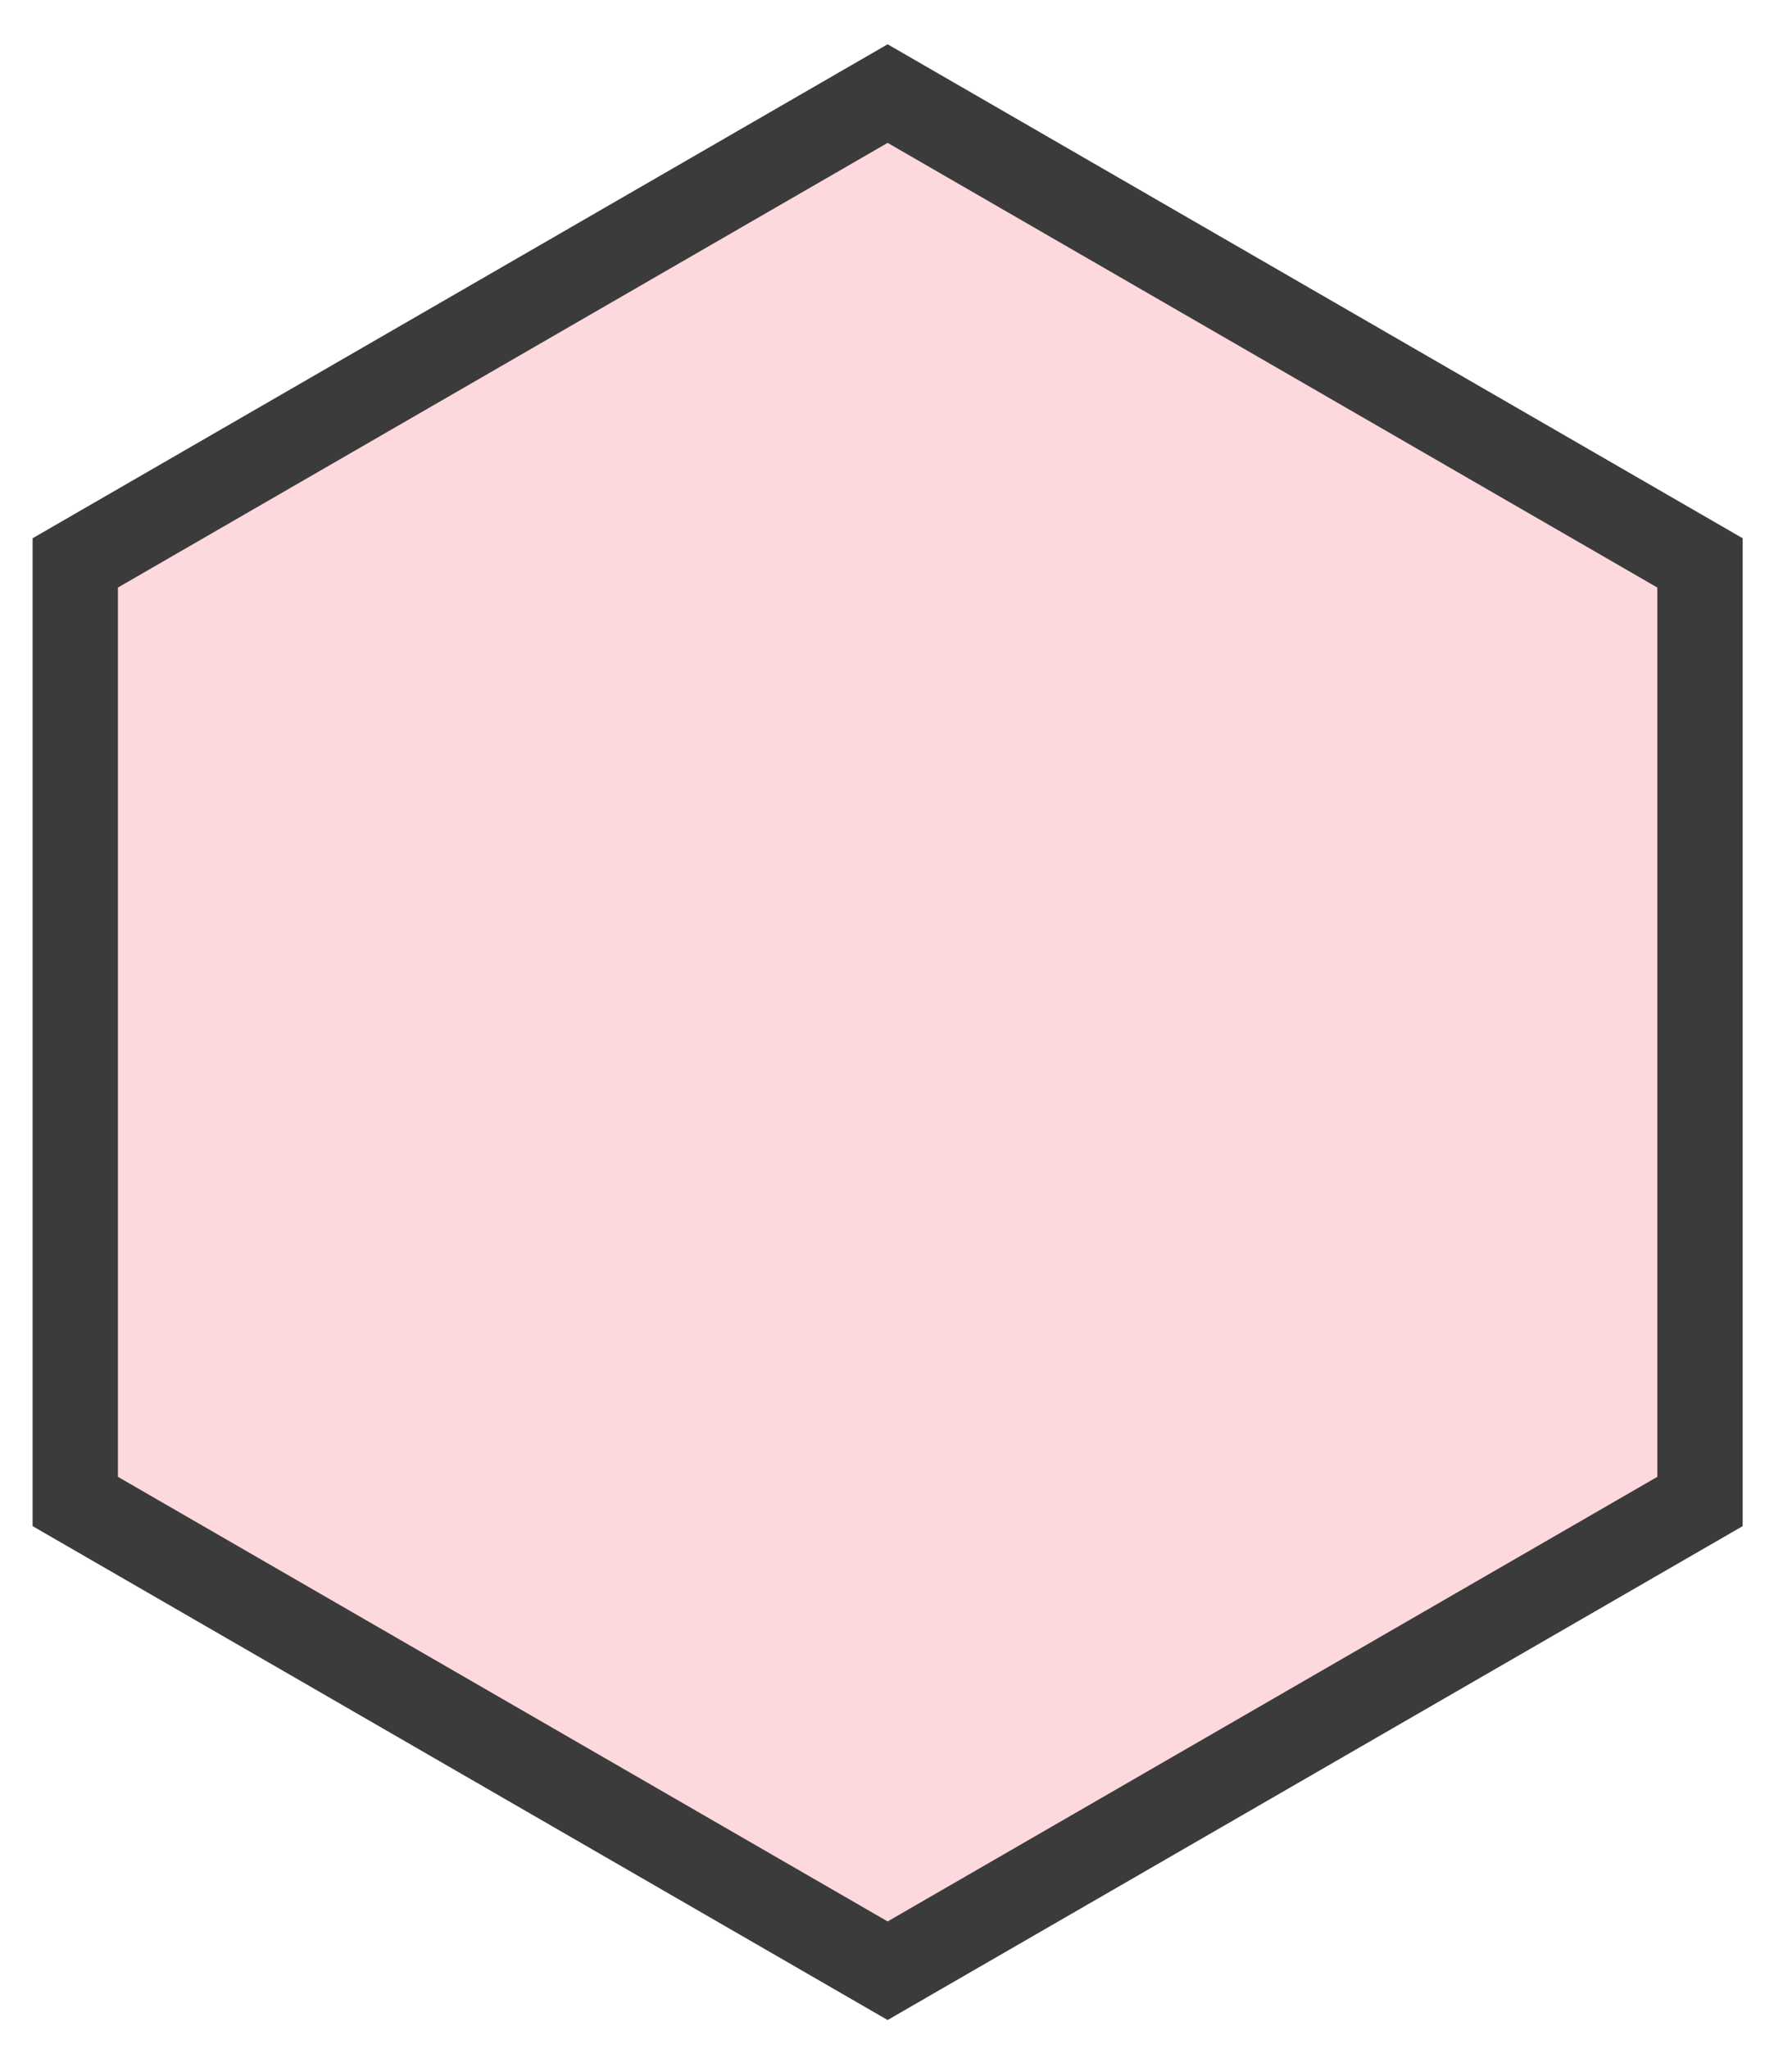
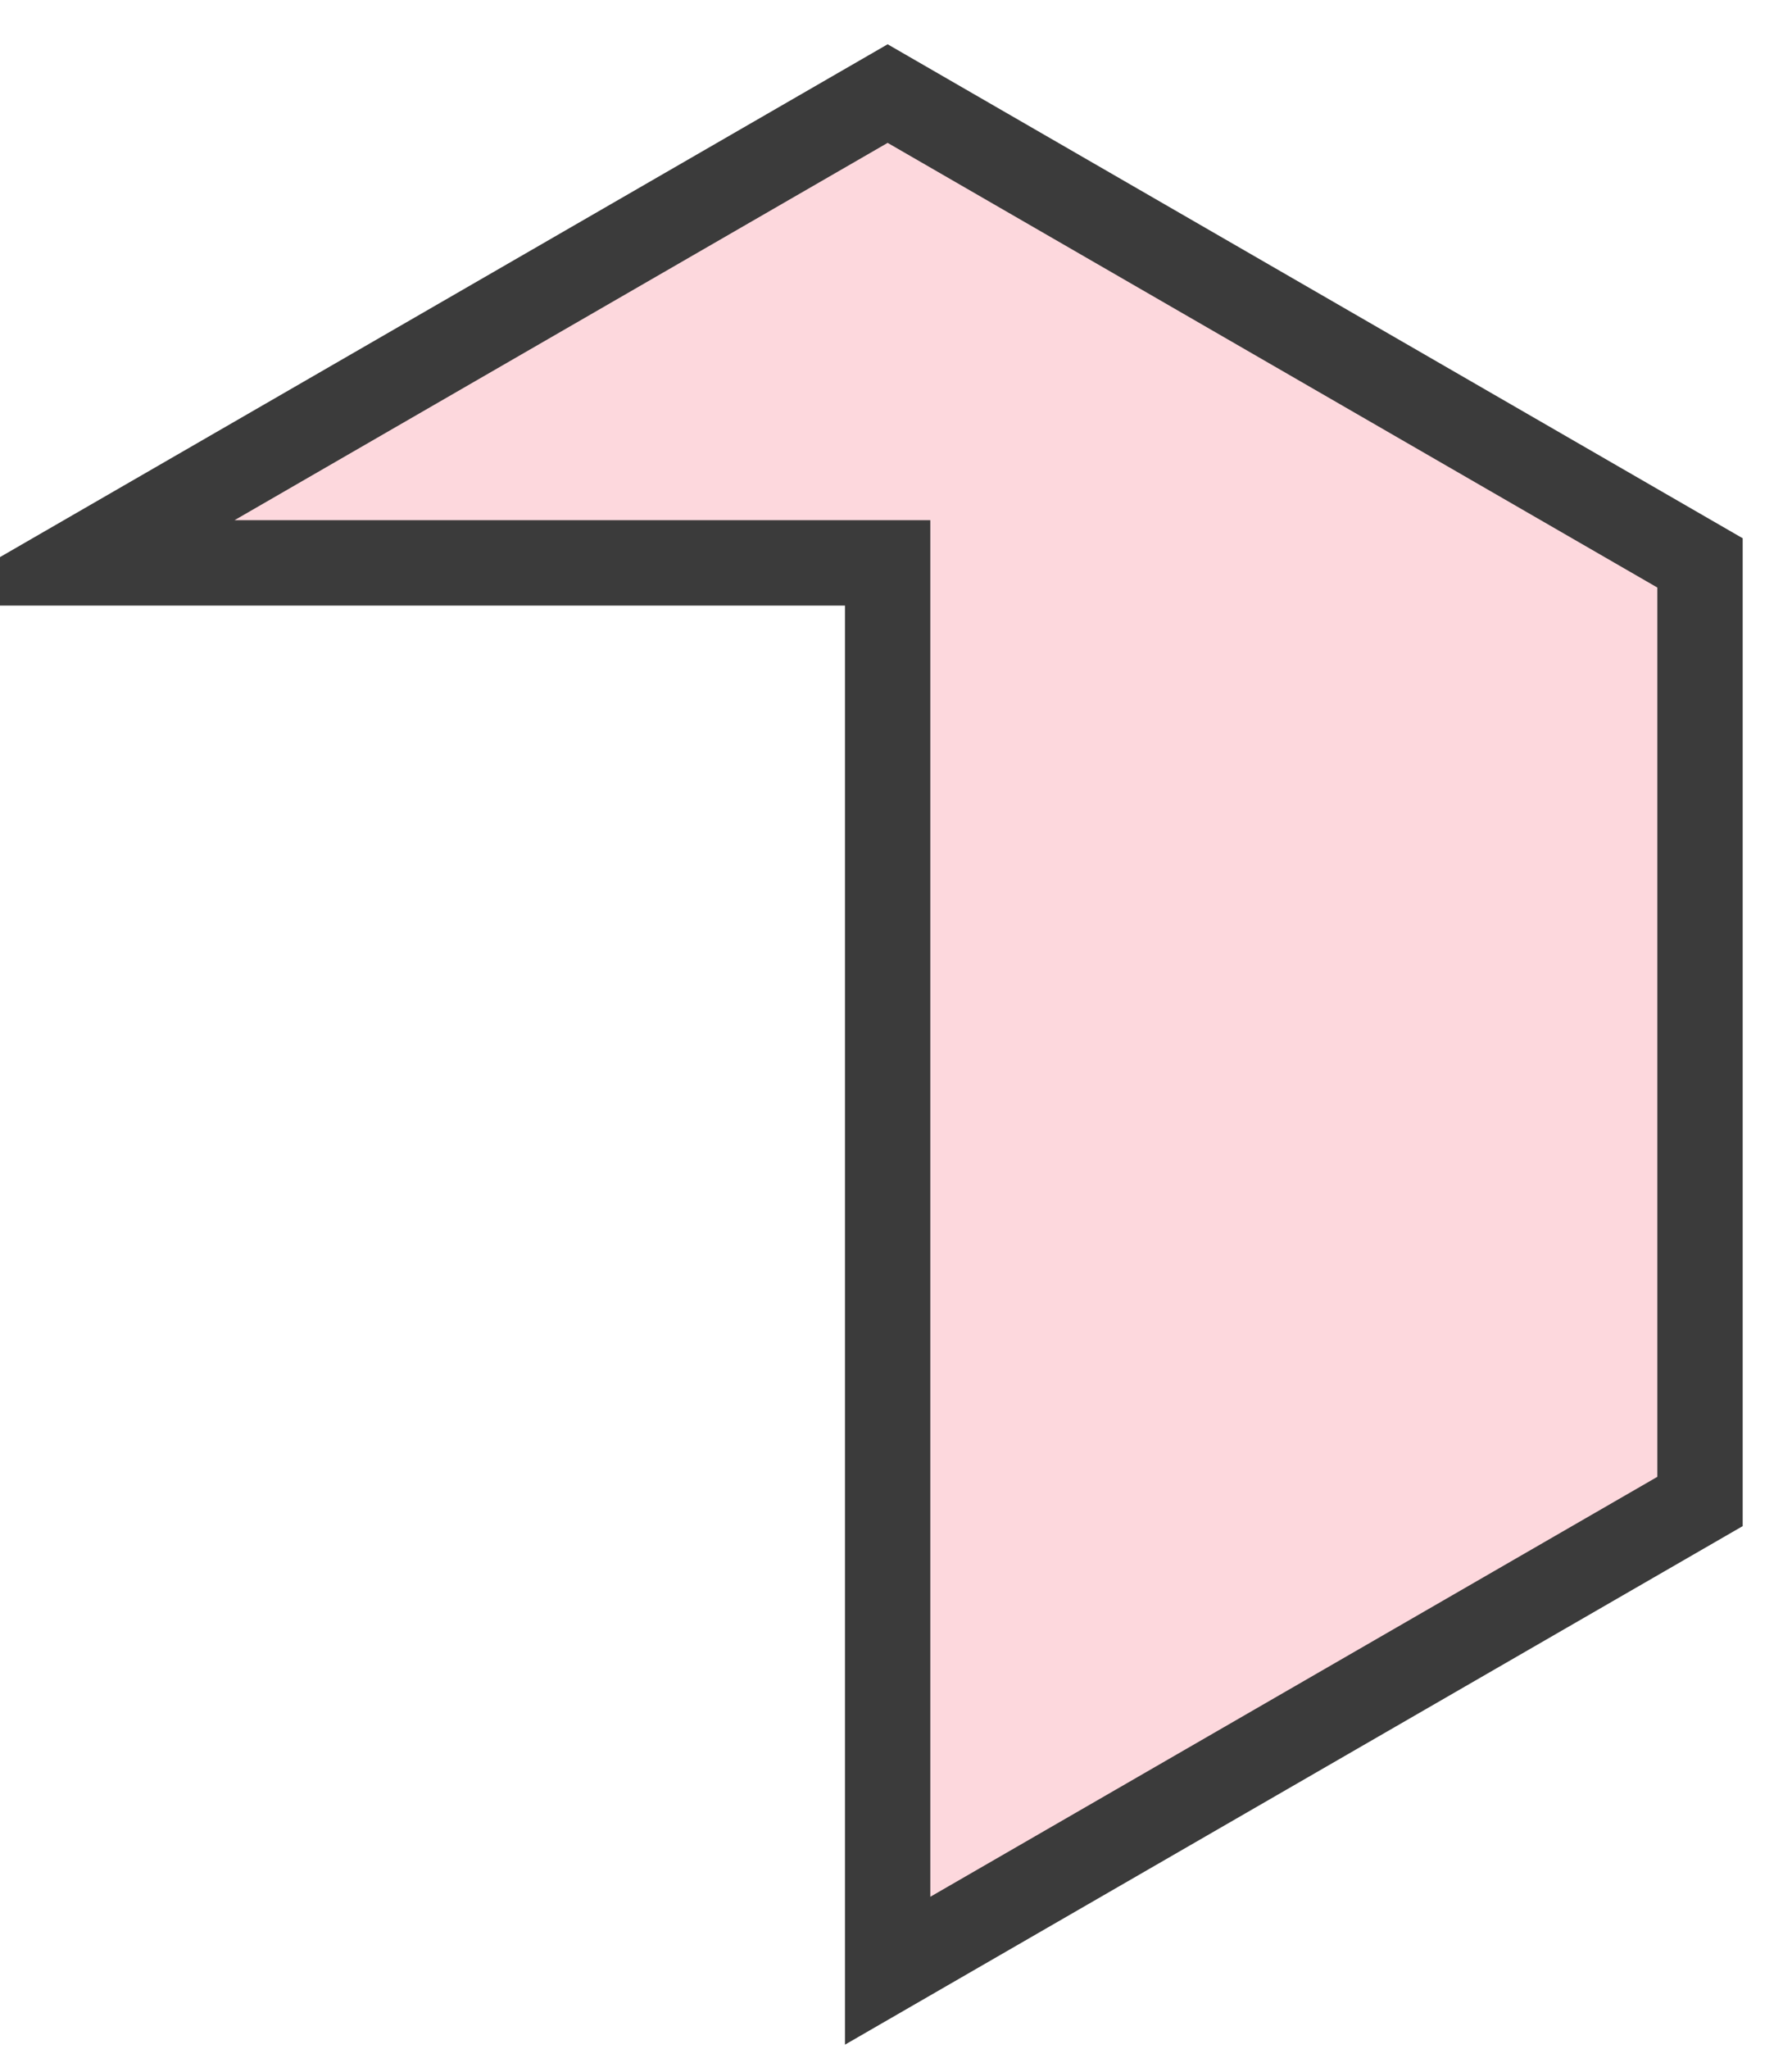
<svg xmlns="http://www.w3.org/2000/svg" width="21" height="24" viewBox="0 0 21 24" fill="none">
-   <path d="M0.882 6.593L10.402 1.096L19.922 6.593V17.586L10.402 23.082L0.882 17.586V6.593Z" fill="#FDD8DD" stroke="#3B3B3B" />
+   <path d="M0.882 6.593L10.402 1.096L19.922 6.593V17.586L10.402 23.082V6.593Z" fill="#FDD8DD" stroke="#3B3B3B" />
</svg>